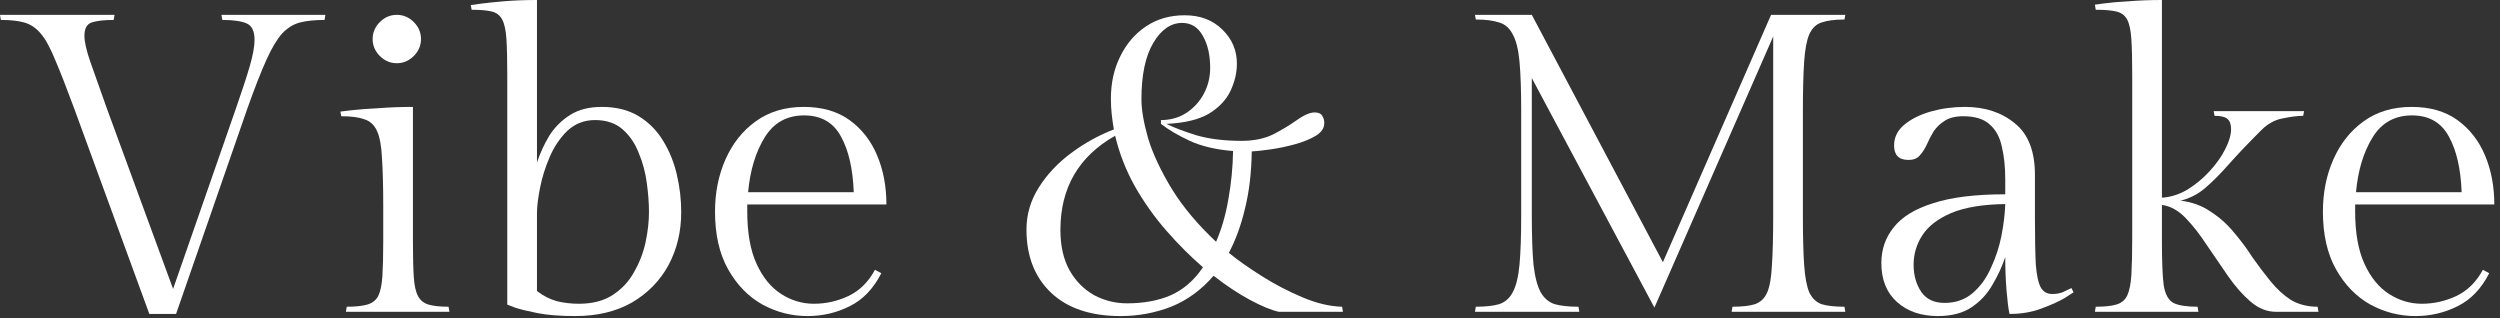
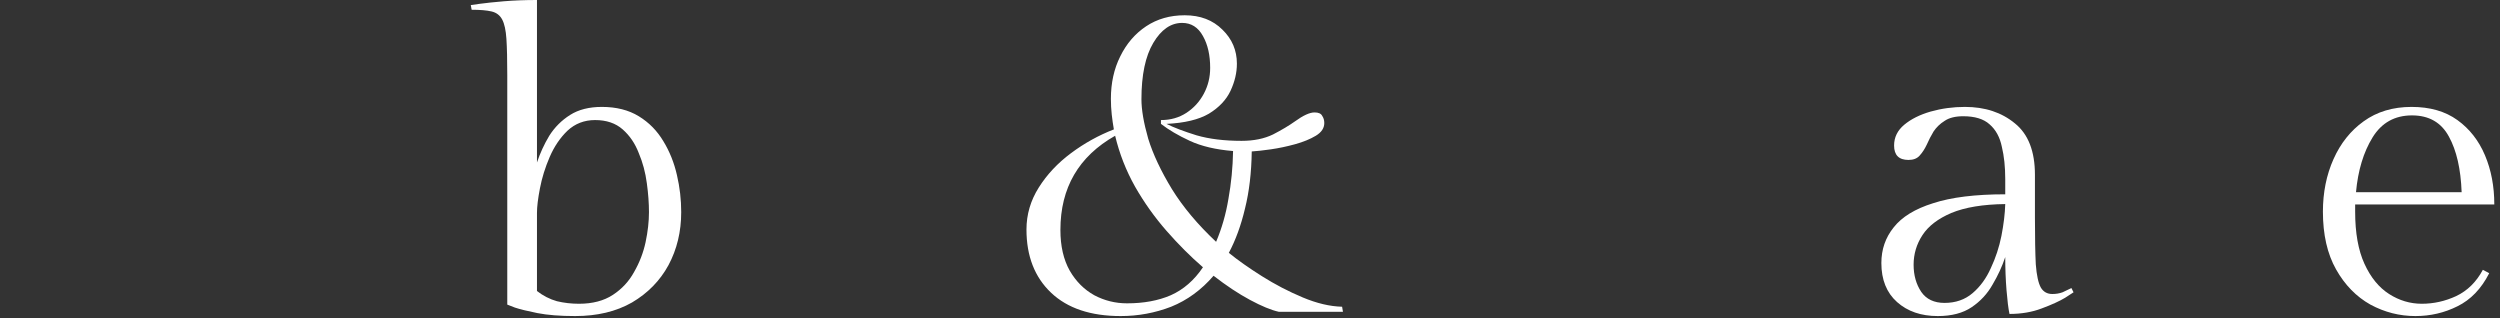
<svg xmlns="http://www.w3.org/2000/svg" preserveAspectRatio="none" width="100%" height="100%" overflow="visible" style="display: block;" viewBox="0 0 165 21" fill="none">
  <rect x="0" y="0" width="165" height="21" fill="#333333" stroke="none" />
  <g id="Vibe &amp; Make">
-     <path d="M14.672 1.316L14.616 0.98H21.476L21.42 1.316C20.785 1.316 20.244 1.372 19.796 1.484C19.367 1.596 18.975 1.839 18.62 2.212C18.284 2.585 17.939 3.164 17.584 3.948C17.229 4.732 16.809 5.805 16.324 7.168L11.62 20.72H9.856L4.9 7.168C4.396 5.805 3.976 4.732 3.64 3.948C3.323 3.164 3.005 2.585 2.688 2.212C2.371 1.839 2.007 1.596 1.596 1.484C1.204 1.372 0.691 1.316 0.056 1.316L0 0.98H7.56L7.504 1.316C6.869 1.316 6.384 1.372 6.048 1.484C5.731 1.596 5.572 1.885 5.572 2.352C5.572 2.763 5.703 3.341 5.964 4.088C6.225 4.816 6.589 5.843 7.056 7.168L11.424 19.068L15.568 7.168C15.979 5.992 16.287 5.049 16.492 4.34C16.697 3.631 16.8 3.061 16.8 2.632C16.8 2.053 16.623 1.689 16.268 1.54C15.913 1.391 15.381 1.316 14.672 1.316Z" fill="white" />
-     <path d="M27.254 7.056V15.96C27.254 16.931 27.272 17.705 27.31 18.284C27.347 18.844 27.44 19.264 27.59 19.544C27.739 19.824 27.972 20.011 28.29 20.104C28.607 20.197 29.046 20.244 29.606 20.244L29.662 20.58H22.83L22.886 20.244C23.464 20.244 23.912 20.197 24.23 20.104C24.566 20.011 24.808 19.824 24.958 19.544C25.107 19.245 25.2 18.807 25.238 18.228C25.275 17.649 25.294 16.875 25.294 15.904V13.664C25.294 12.301 25.266 11.219 25.21 10.416C25.172 9.613 25.06 9.016 24.874 8.624C24.687 8.232 24.407 7.98 24.034 7.868C23.679 7.737 23.175 7.672 22.522 7.672L22.466 7.364C22.466 7.364 22.699 7.336 23.166 7.28C23.651 7.224 24.258 7.177 24.986 7.14C25.714 7.084 26.47 7.056 27.254 7.056ZM24.594 2.576C24.594 2.147 24.752 1.773 25.07 1.456C25.387 1.139 25.76 0.98 26.19 0.98C26.619 0.98 26.992 1.139 27.31 1.456C27.627 1.773 27.786 2.147 27.786 2.576C27.786 3.005 27.627 3.379 27.31 3.696C26.992 4.013 26.619 4.172 26.19 4.172C25.76 4.172 25.387 4.013 25.07 3.696C24.752 3.379 24.594 3.005 24.594 2.576Z" fill="white" />
    <path d="M39.724 7.056C40.676 7.056 41.488 7.261 42.16 7.672C42.832 8.083 43.374 8.633 43.784 9.324C44.195 9.996 44.494 10.743 44.68 11.564C44.867 12.367 44.96 13.179 44.96 14C44.96 15.288 44.68 16.455 44.12 17.5C43.56 18.527 42.758 19.348 41.712 19.964C40.667 20.561 39.416 20.86 37.96 20.86C36.971 20.86 36.14 20.795 35.468 20.664C34.815 20.533 34.32 20.412 33.984 20.3C33.648 20.169 33.48 20.104 33.48 20.104V4.956C33.48 3.948 33.462 3.155 33.424 2.576C33.387 1.997 33.294 1.568 33.144 1.288C32.995 1.008 32.762 0.831 32.444 0.756C32.127 0.681 31.688 0.644 31.128 0.644L31.072 0.336C31.072 0.336 31.268 0.308 31.66 0.252C32.071 0.196 32.603 0.14 33.256 0.084C33.928 0.028 34.656 0 35.44 0V10.724C35.646 10.108 35.916 9.52 36.252 8.96C36.607 8.4 37.064 7.943 37.624 7.588C38.184 7.233 38.884 7.056 39.724 7.056ZM38.212 20.048C39.108 20.048 39.855 19.852 40.452 19.46C41.05 19.068 41.516 18.564 41.852 17.948C42.207 17.332 42.459 16.679 42.608 15.988C42.758 15.279 42.832 14.616 42.832 14C42.832 13.421 42.786 12.787 42.692 12.096C42.599 11.387 42.422 10.724 42.16 10.108C41.918 9.473 41.563 8.951 41.096 8.54C40.63 8.129 40.023 7.924 39.276 7.924C38.567 7.924 37.96 8.157 37.456 8.624C36.971 9.091 36.579 9.669 36.28 10.36C35.982 11.051 35.767 11.741 35.636 12.432C35.506 13.104 35.44 13.645 35.44 14.056V19.208C35.851 19.525 36.29 19.749 36.756 19.88C37.223 19.992 37.708 20.048 38.212 20.048Z" fill="white" />
-     <path d="M58.503 13.496H49.319V13.972C49.319 15.372 49.524 16.52 49.935 17.416C50.346 18.312 50.887 18.975 51.559 19.404C52.231 19.833 52.95 20.048 53.715 20.048C54.499 20.048 55.255 19.88 55.983 19.544C56.73 19.189 57.318 18.611 57.747 17.808L58.167 18.032C57.644 19.059 56.944 19.787 56.067 20.216C55.208 20.645 54.284 20.86 53.295 20.86C52.25 20.86 51.26 20.608 50.327 20.104C49.394 19.581 48.638 18.807 48.059 17.78C47.48 16.753 47.191 15.484 47.191 13.972C47.191 12.703 47.424 11.545 47.891 10.5C48.358 9.455 49.02 8.624 49.879 8.008C50.756 7.373 51.811 7.056 53.043 7.056C54.256 7.056 55.264 7.345 56.067 7.924C56.87 8.503 57.476 9.277 57.887 10.248C58.298 11.219 58.503 12.301 58.503 13.496ZM53.071 7.616C51.932 7.616 51.064 8.101 50.467 9.072C49.87 10.043 49.506 11.247 49.375 12.684H56.347C56.291 11.153 56.011 9.931 55.507 9.016C55.003 8.083 54.191 7.616 53.071 7.616Z" fill="white" />
    <path d="M88.579 20.244L88.635 20.58H84.407C83.903 20.468 83.268 20.207 82.503 19.796C81.737 19.385 80.935 18.853 80.095 18.2C79.292 19.133 78.359 19.815 77.295 20.244C76.231 20.655 75.12 20.86 73.963 20.86C71.984 20.86 70.454 20.347 69.371 19.32C68.288 18.293 67.747 16.903 67.747 15.148C67.747 14.159 68.017 13.235 68.559 12.376C69.1 11.517 69.809 10.761 70.687 10.108C71.564 9.455 72.507 8.932 73.515 8.54C73.459 8.223 73.412 7.896 73.375 7.56C73.338 7.224 73.319 6.879 73.319 6.524C73.319 5.479 73.524 4.545 73.935 3.724C74.346 2.884 74.915 2.221 75.643 1.736C76.371 1.251 77.22 1.008 78.191 1.008C79.218 1.008 80.048 1.325 80.683 1.96C81.317 2.576 81.635 3.323 81.635 4.2C81.635 4.797 81.495 5.395 81.215 5.992C80.935 6.589 80.459 7.093 79.787 7.504C79.115 7.896 78.181 8.12 76.987 8.176C77.472 8.419 78.135 8.671 78.975 8.932C79.815 9.175 80.804 9.296 81.943 9.296C82.746 9.296 83.436 9.156 84.015 8.876C84.594 8.577 85.079 8.288 85.471 8.008C86.012 7.616 86.442 7.42 86.759 7.42C87.02 7.42 87.188 7.495 87.263 7.644C87.356 7.775 87.403 7.933 87.403 8.12C87.403 8.456 87.216 8.736 86.843 8.96C86.469 9.184 86.012 9.371 85.471 9.52C84.93 9.669 84.397 9.781 83.875 9.856C83.352 9.931 82.932 9.977 82.615 9.996C82.596 11.396 82.447 12.656 82.167 13.776C81.906 14.877 81.551 15.848 81.103 16.688C81.7 17.173 82.428 17.687 83.287 18.228C84.145 18.769 85.041 19.236 85.975 19.628C86.908 20.02 87.776 20.225 88.579 20.244ZM75.335 6.552C75.335 7.243 75.484 8.111 75.783 9.156C76.1 10.183 76.623 11.293 77.351 12.488C78.079 13.664 79.049 14.821 80.263 15.96C80.636 15.083 80.907 14.14 81.075 13.132C81.261 12.105 81.364 11.051 81.383 9.968C80.244 9.875 79.292 9.651 78.527 9.296C77.761 8.941 77.127 8.568 76.623 8.176V7.924C77.257 7.924 77.817 7.765 78.303 7.448C78.788 7.131 79.171 6.711 79.451 6.188C79.731 5.665 79.871 5.096 79.871 4.48C79.871 3.64 79.712 2.94 79.395 2.38C79.078 1.801 78.62 1.512 78.023 1.512C77.276 1.512 76.641 1.951 76.119 2.828C75.596 3.705 75.335 4.947 75.335 6.552ZM74.383 20.02C75.484 20.02 76.445 19.843 77.267 19.488C78.107 19.115 78.816 18.499 79.395 17.64C78.573 16.931 77.771 16.128 76.987 15.232C76.203 14.336 75.512 13.365 74.915 12.32C74.317 11.256 73.879 10.136 73.599 8.96C71.191 10.323 69.987 12.395 69.987 15.176C69.987 16.24 70.192 17.136 70.603 17.864C71.013 18.573 71.555 19.115 72.227 19.488C72.899 19.843 73.618 20.02 74.383 20.02Z" fill="white" />
-     <path d="M118.991 7.308V14.252C118.991 15.615 119.019 16.697 119.075 17.5C119.131 18.303 119.243 18.9 119.411 19.292C119.597 19.684 119.868 19.945 120.223 20.076C120.596 20.188 121.1 20.244 121.735 20.244L121.791 20.58H114.287L114.343 20.244C114.977 20.244 115.472 20.188 115.827 20.076C116.2 19.945 116.471 19.684 116.639 19.292C116.807 18.9 116.909 18.303 116.947 17.5C117.003 16.697 117.031 15.615 117.031 14.252V2.408L109.191 20.3L101.099 5.152V14.196C101.099 15.559 101.136 16.651 101.211 17.472C101.304 18.275 101.463 18.881 101.687 19.292C101.911 19.684 102.219 19.945 102.611 20.076C103.021 20.188 103.544 20.244 104.179 20.244L104.235 20.58H97.347L97.403 20.244C98.037 20.244 98.551 20.188 98.943 20.076C99.335 19.945 99.633 19.684 99.839 19.292C100.063 18.881 100.212 18.275 100.287 17.472C100.361 16.651 100.399 15.559 100.399 14.196V7.336C100.399 5.955 100.361 4.863 100.287 4.06C100.212 3.257 100.063 2.66 99.839 2.268C99.633 1.857 99.335 1.596 98.943 1.484C98.551 1.353 98.037 1.288 97.403 1.288L97.347 0.98H101.099L109.751 17.304L116.891 0.98H121.791L121.735 1.288C121.1 1.288 120.596 1.353 120.223 1.484C119.868 1.596 119.597 1.857 119.411 2.268C119.243 2.66 119.131 3.257 119.075 4.06C119.019 4.863 118.991 5.945 118.991 7.308Z" fill="white" />
    <path d="M134.306 11.536V14.364C134.306 15.689 134.325 16.716 134.362 17.444C134.418 18.172 134.53 18.685 134.698 18.984C134.866 19.264 135.118 19.404 135.454 19.404C135.697 19.404 135.921 19.367 136.126 19.292C136.331 19.199 136.527 19.105 136.714 19.012L136.854 19.292C136.854 19.292 136.667 19.413 136.294 19.656C135.921 19.88 135.407 20.113 134.754 20.356C134.119 20.599 133.41 20.72 132.626 20.72C132.551 20.365 132.486 19.843 132.43 19.152C132.374 18.461 132.346 17.733 132.346 16.968C132.141 17.584 131.861 18.191 131.506 18.788C131.17 19.385 130.713 19.88 130.134 20.272C129.555 20.664 128.809 20.86 127.894 20.86C126.793 20.86 125.897 20.552 125.206 19.936C124.515 19.32 124.17 18.461 124.17 17.36C124.17 16.464 124.441 15.68 124.982 15.008C125.523 14.317 126.391 13.785 127.586 13.412C128.781 13.02 130.367 12.824 132.346 12.824V11.816C132.346 11.013 132.271 10.304 132.122 9.688C131.991 9.053 131.721 8.559 131.31 8.204C130.918 7.849 130.339 7.672 129.574 7.672C129.051 7.672 128.641 7.775 128.342 7.98C128.043 8.167 127.801 8.4 127.614 8.68C127.446 8.96 127.297 9.249 127.166 9.548C127.035 9.828 126.877 10.071 126.69 10.276C126.522 10.463 126.279 10.556 125.962 10.556C125.327 10.556 125.01 10.239 125.01 9.604C125.01 9.063 125.234 8.605 125.682 8.232C126.13 7.859 126.709 7.569 127.418 7.364C128.146 7.159 128.902 7.056 129.686 7.056C131.011 7.056 132.113 7.42 132.99 8.148C133.867 8.857 134.306 9.987 134.306 11.536ZM128.342 19.992C129.07 19.992 129.686 19.777 130.19 19.348C130.694 18.919 131.095 18.368 131.394 17.696C131.711 17.024 131.945 16.315 132.094 15.568C132.243 14.803 132.327 14.103 132.346 13.468C130.871 13.487 129.686 13.683 128.79 14.056C127.913 14.429 127.278 14.915 126.886 15.512C126.494 16.109 126.298 16.763 126.298 17.472C126.298 18.163 126.466 18.76 126.802 19.264C127.138 19.749 127.651 19.992 128.342 19.992Z" fill="white" />
-     <path d="M143.919 13.244C144.684 13.337 145.347 13.58 145.907 13.972C146.486 14.345 146.99 14.793 147.419 15.316C147.867 15.839 148.278 16.389 148.651 16.968C149.043 17.528 149.444 18.06 149.855 18.564C150.266 19.068 150.714 19.479 151.199 19.796C151.703 20.095 152.291 20.244 152.963 20.244L153.019 20.58H150.219C149.622 20.58 149.062 20.356 148.539 19.908C148.016 19.46 147.522 18.9 147.055 18.228C146.588 17.537 146.122 16.856 145.655 16.184C145.207 15.493 144.74 14.896 144.255 14.392C143.77 13.888 143.247 13.599 142.687 13.524V15.96C142.687 17.229 142.724 18.172 142.799 18.788C142.892 19.404 143.107 19.805 143.443 19.992C143.779 20.16 144.311 20.244 145.039 20.244L145.095 20.58H138.263L138.319 20.244C138.898 20.244 139.346 20.197 139.663 20.104C139.999 20.011 140.242 19.815 140.391 19.516C140.54 19.199 140.634 18.741 140.671 18.144C140.708 17.528 140.727 16.716 140.727 15.708V4.984C140.727 3.976 140.708 3.183 140.671 2.604C140.634 2.007 140.54 1.568 140.391 1.288C140.242 1.008 139.999 0.831 139.663 0.756C139.346 0.681 138.898 0.644 138.319 0.644L138.263 0.308C138.263 0.308 138.468 0.28 138.879 0.224C139.29 0.168 139.831 0.121 140.503 0.084C141.194 0.028 141.922 0 142.687 0V13.048C143.266 13.011 143.826 12.833 144.367 12.516C144.908 12.18 145.394 11.779 145.823 11.312C146.271 10.827 146.616 10.341 146.859 9.856C147.12 9.352 147.251 8.904 147.251 8.512C147.251 8.195 147.167 7.971 146.999 7.84C146.85 7.709 146.57 7.644 146.159 7.644L146.103 7.336H152.067L152.011 7.644C151.656 7.644 151.208 7.7 150.667 7.812C150.144 7.905 149.668 8.167 149.239 8.596C148.362 9.473 147.643 10.229 147.083 10.864C146.523 11.499 146 12.021 145.515 12.432C145.048 12.824 144.516 13.095 143.919 13.244Z" fill="white" />
    <path d="M164.624 13.496H155.44V13.972C155.44 15.372 155.645 16.52 156.056 17.416C156.467 18.312 157.008 18.975 157.68 19.404C158.352 19.833 159.071 20.048 159.836 20.048C160.62 20.048 161.376 19.88 162.104 19.544C162.851 19.189 163.439 18.611 163.868 17.808L164.288 18.032C163.765 19.059 163.065 19.787 162.188 20.216C161.329 20.645 160.405 20.86 159.416 20.86C158.371 20.86 157.381 20.608 156.448 20.104C155.515 19.581 154.759 18.807 154.18 17.78C153.601 16.753 153.312 15.484 153.312 13.972C153.312 12.703 153.545 11.545 154.012 10.5C154.479 9.455 155.141 8.624 156 8.008C156.877 7.373 157.932 7.056 159.164 7.056C160.377 7.056 161.385 7.345 162.188 7.924C162.991 8.503 163.597 9.277 164.008 10.248C164.419 11.219 164.624 12.301 164.624 13.496ZM159.192 7.616C158.053 7.616 157.185 8.101 156.588 9.072C155.991 10.043 155.627 11.247 155.496 12.684H162.468C162.412 11.153 162.132 9.931 161.628 9.016C161.124 8.083 160.312 7.616 159.192 7.616Z" fill="white" />
  </g>
</svg>